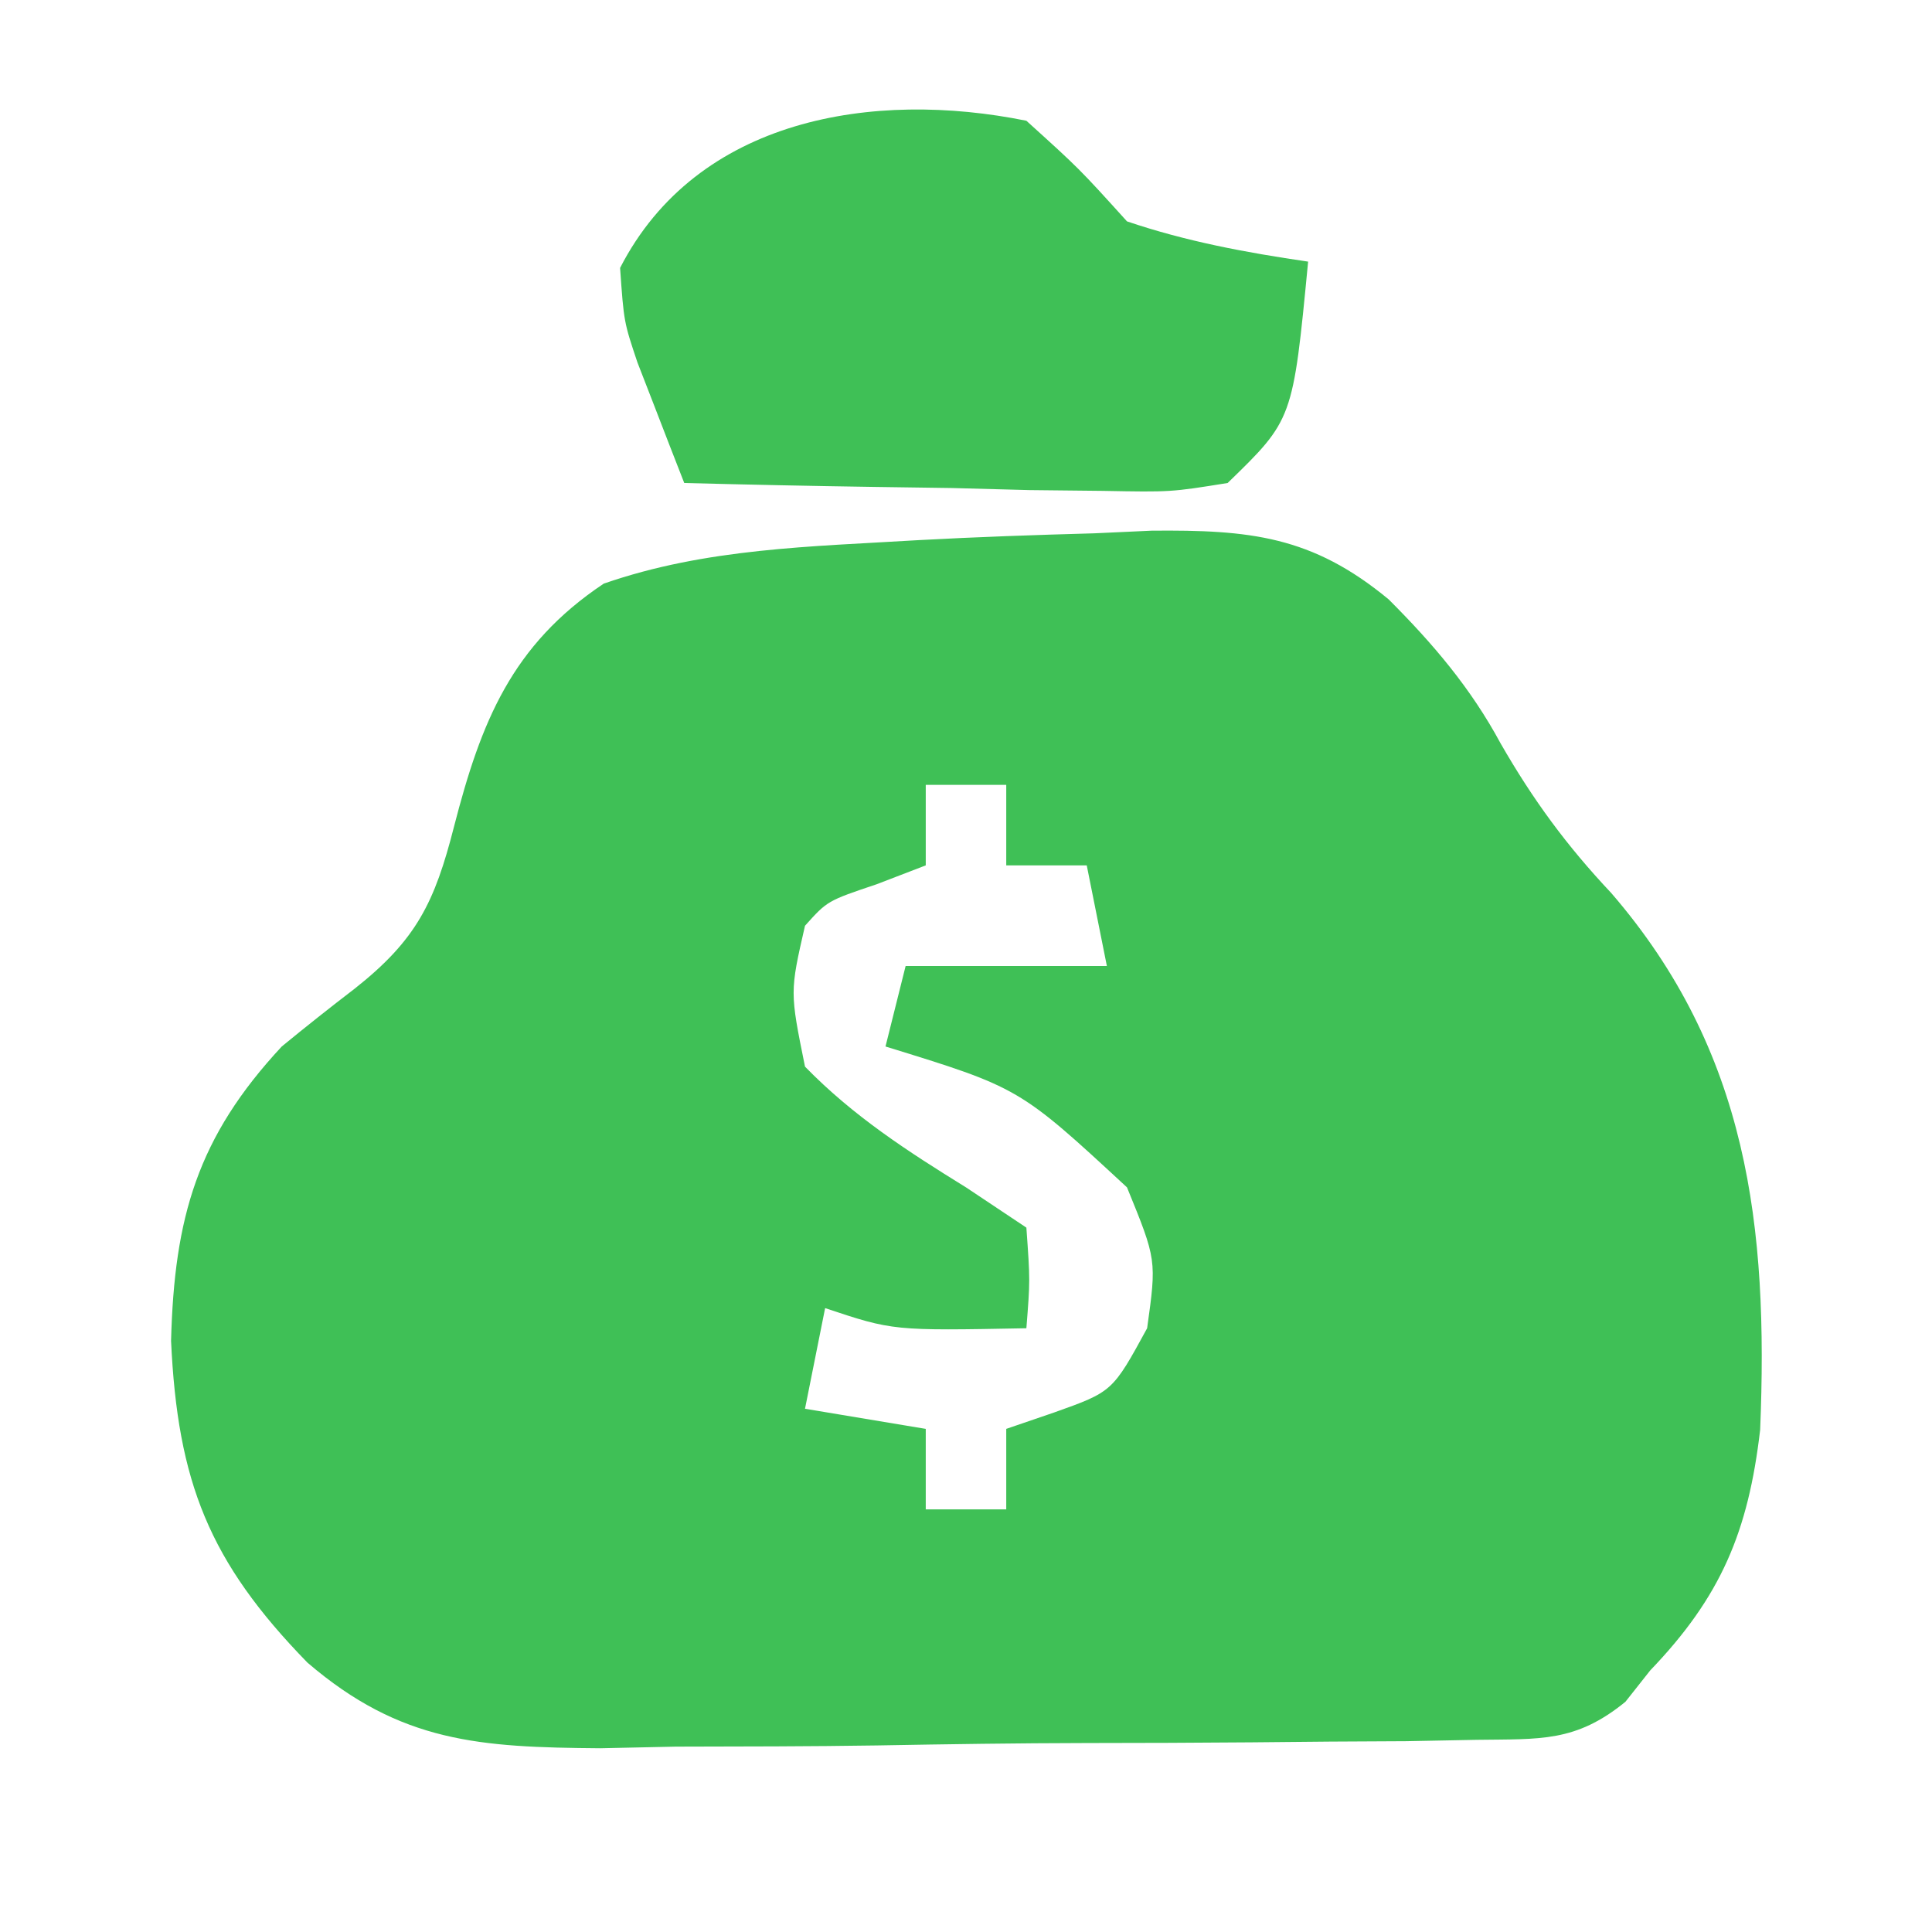
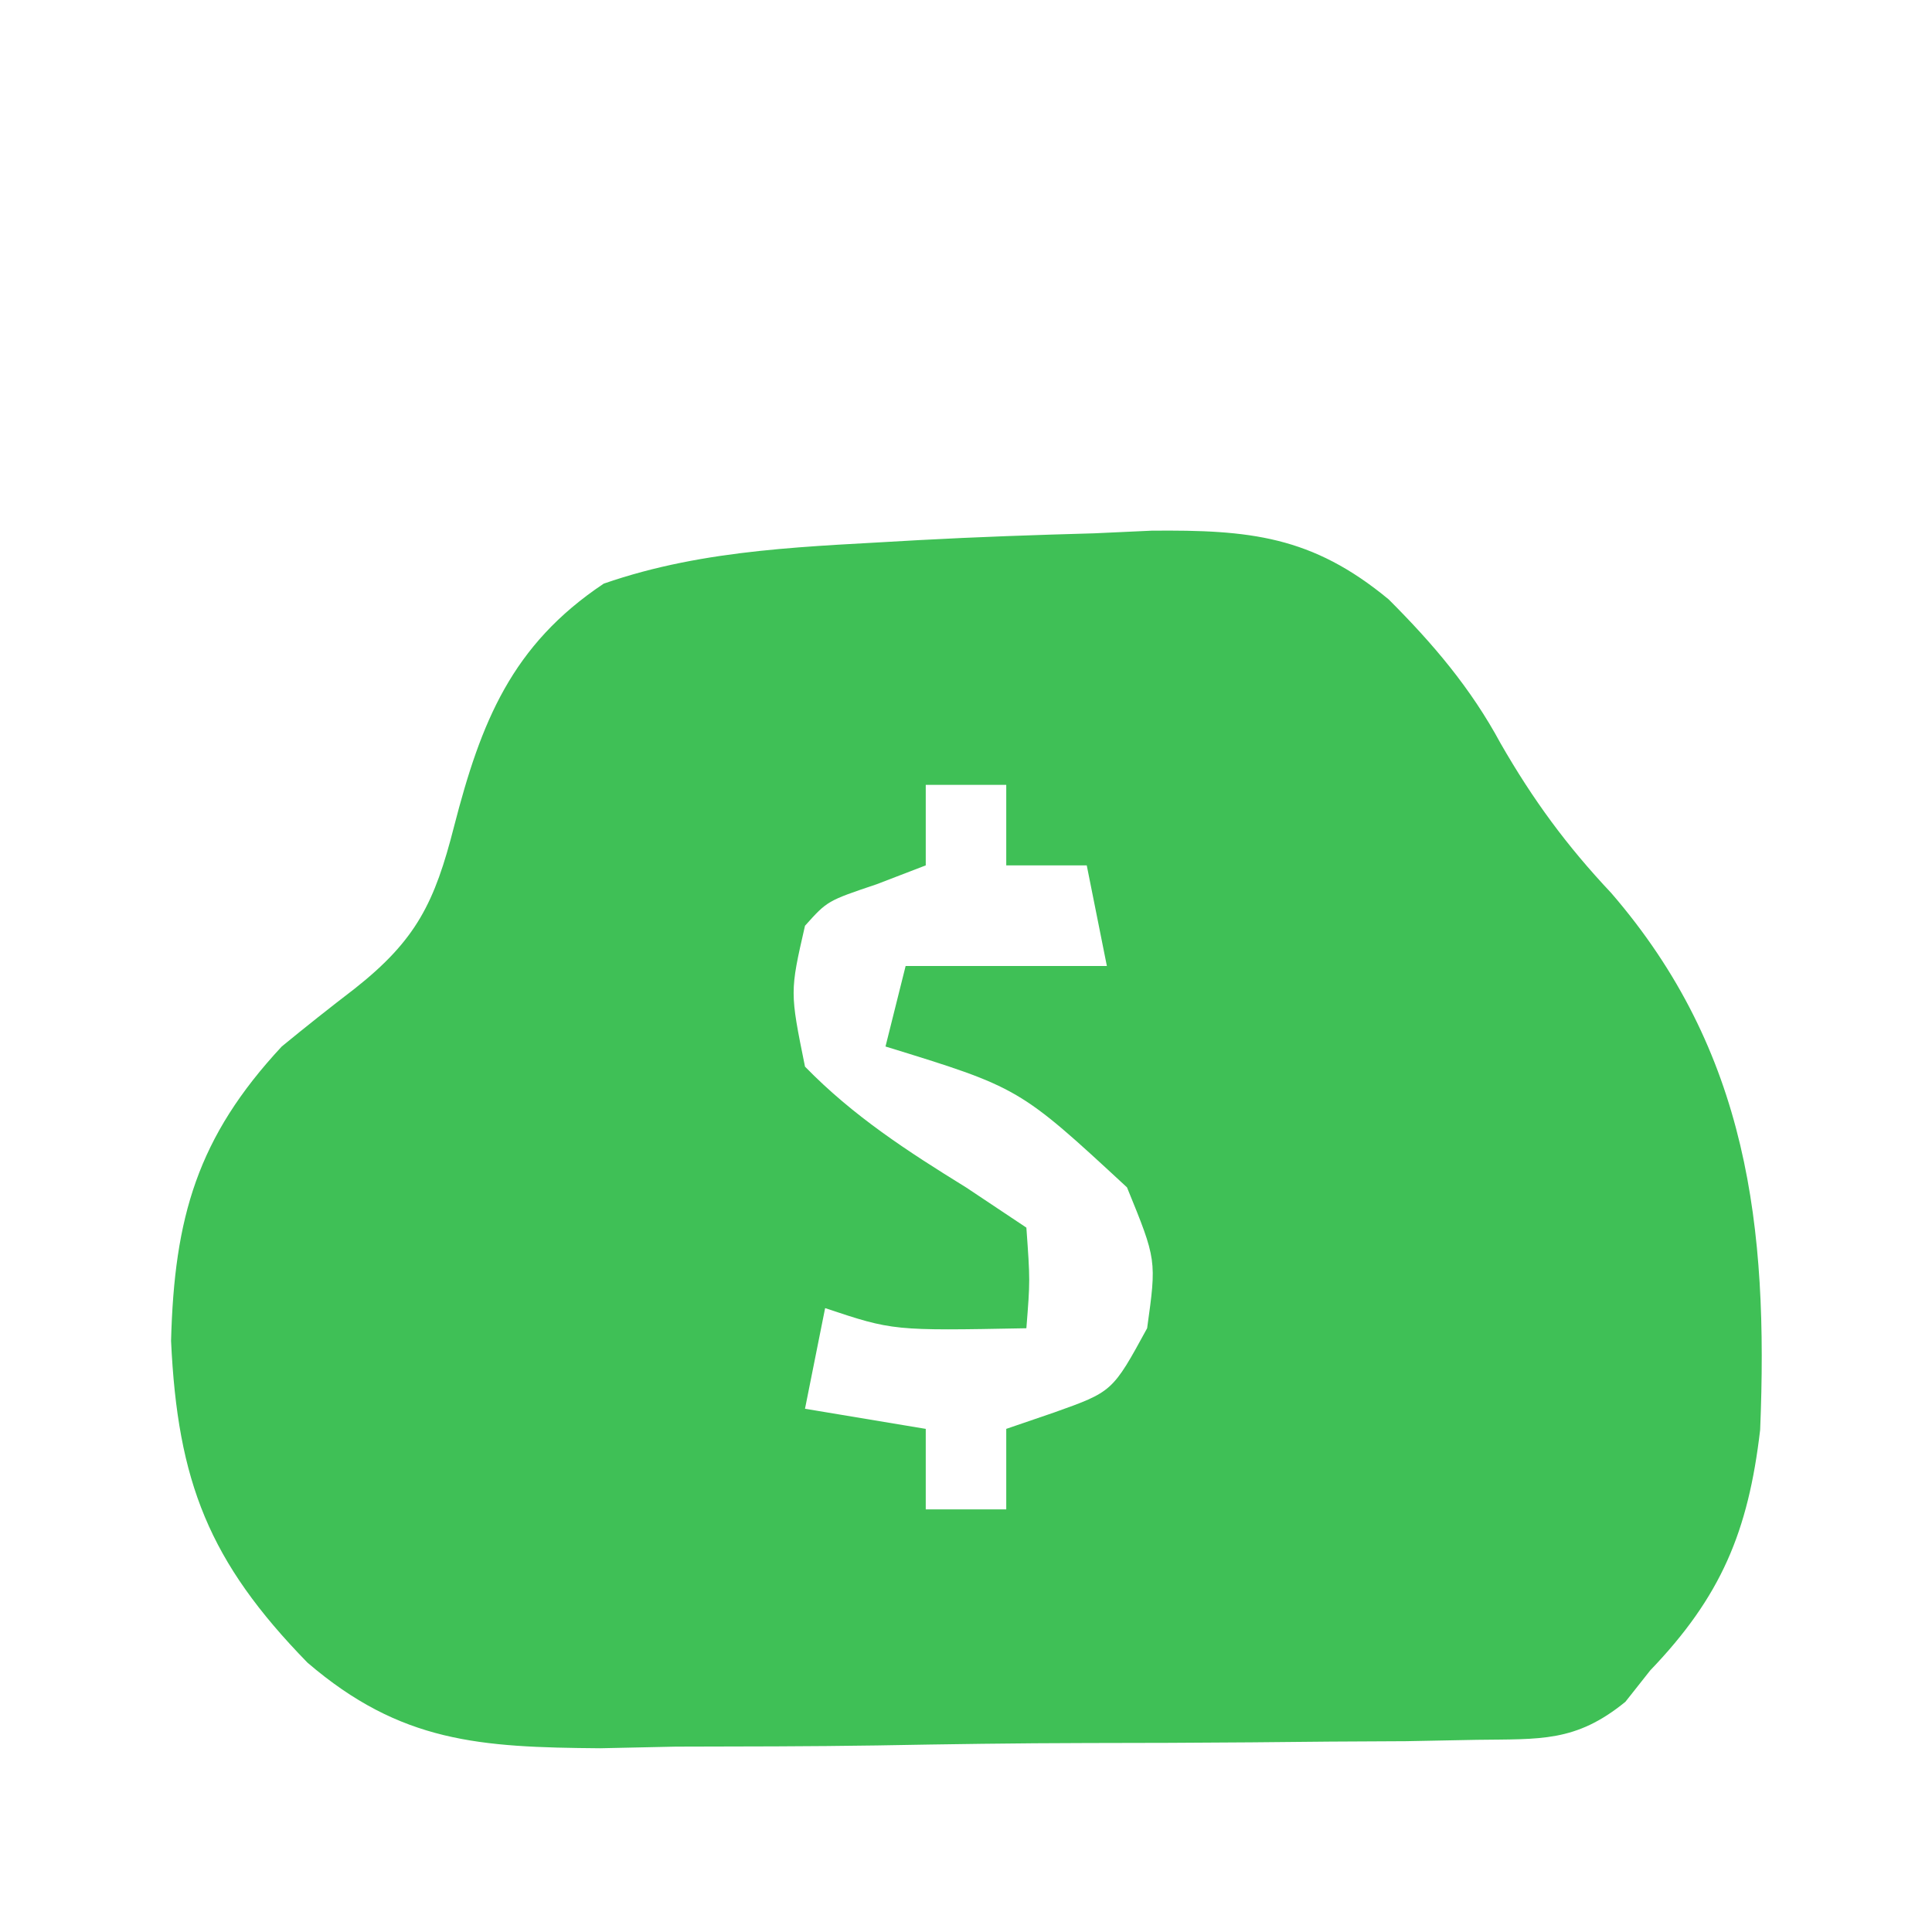
<svg xmlns="http://www.w3.org/2000/svg" version="1.1" width="96" height="96">
  <path d="M0 0 C2.913 -0.159 5.823 -0.258 8.739 -0.339 C10.148 -0.404 10.148 -0.404 11.585 -0.47 C16.445 -0.515 19.551 -0.216 23.368 2.946 C25.57 5.148 27.442 7.345 28.927 10.098 C30.539 12.905 32.209 15.18 34.427 17.536 C41.234 25.416 42.235 34.135 41.825 44.208 C41.234 49.276 39.874 52.503 36.364 56.161 C35.753 56.934 35.753 56.934 35.129 57.723 C32.652 59.741 30.907 59.567 27.735 59.612 C26.579 59.635 25.424 59.657 24.234 59.68 C22.359 59.69 22.359 59.69 20.446 59.7 C19.16 59.712 17.874 59.724 16.548 59.737 C13.822 59.76 11.096 59.769 8.37 59.771 C4.894 59.777 1.42 59.828 -2.056 59.891 C-5.389 59.942 -8.721 59.943 -12.054 59.95 C-13.294 59.976 -14.533 60.003 -15.811 60.031 C-21.784 59.984 -25.72 59.757 -30.36 55.775 C-35.248 50.761 -36.813 46.797 -37.136 39.786 C-36.975 33.651 -35.832 29.671 -31.636 25.161 C-30.444 24.182 -29.235 23.224 -28.011 22.286 C-24.941 19.862 -24.036 18.001 -23.073 14.223 C-21.736 9.038 -20.214 5.216 -15.636 2.161 C-10.541 0.391 -5.328 0.325 0 0 Z M0.364 12.161 C0.364 13.481 0.364 14.801 0.364 16.161 C-0.842 16.625 -0.842 16.625 -2.073 17.098 C-4.527 17.924 -4.527 17.924 -5.636 19.161 C-6.389 22.447 -6.389 22.447 -5.636 26.161 C-3.249 28.614 -0.538 30.368 2.364 32.161 C3.354 32.821 4.344 33.481 5.364 34.161 C5.552 36.786 5.552 36.786 5.364 39.161 C-1.261 39.286 -1.261 39.286 -4.636 38.161 C-4.966 39.811 -5.296 41.461 -5.636 43.161 C-3.656 43.491 -1.676 43.821 0.364 44.161 C0.364 45.481 0.364 46.801 0.364 48.161 C1.684 48.161 3.004 48.161 4.364 48.161 C4.364 46.841 4.364 45.521 4.364 44.161 C5.148 43.893 5.932 43.624 6.739 43.348 C9.645 42.313 9.645 42.313 11.364 39.161 C11.837 35.769 11.837 35.769 10.364 32.161 C5.014 27.21 5.014 27.21 -1.636 25.161 C-1.306 23.841 -0.976 22.521 -0.636 21.161 C2.664 21.161 5.964 21.161 9.364 21.161 C9.034 19.511 8.704 17.861 8.364 16.161 C7.044 16.161 5.724 16.161 4.364 16.161 C4.364 14.841 4.364 13.521 4.364 12.161 C3.044 12.161 1.724 12.161 0.364 12.161 Z " fill="#3FC056" transform="translate(45.636,26.839)" />
-   <path d="M0 0 C2.625 2.375 2.625 2.375 5 5 C7.953 6.001 10.918 6.55 14 7 C13.245 14.851 13.245 14.851 10 18 C7.181 18.454 7.181 18.454 3.801 18.391 C2.592 18.378 1.384 18.365 0.139 18.352 C-1.124 18.318 -2.387 18.285 -3.688 18.25 C-4.962 18.232 -6.236 18.214 -7.549 18.195 C-10.7 18.148 -13.85 18.082 -17 18 C-17.501 16.724 -17.996 15.447 -18.488 14.168 C-18.765 13.457 -19.041 12.745 -19.325 12.012 C-20 10 -20 10 -20.188 7.312 C-16.361 -0.14 -7.602 -1.542 0 0 Z " fill="#3FC056" transform="translate(51,6)" />
</svg>